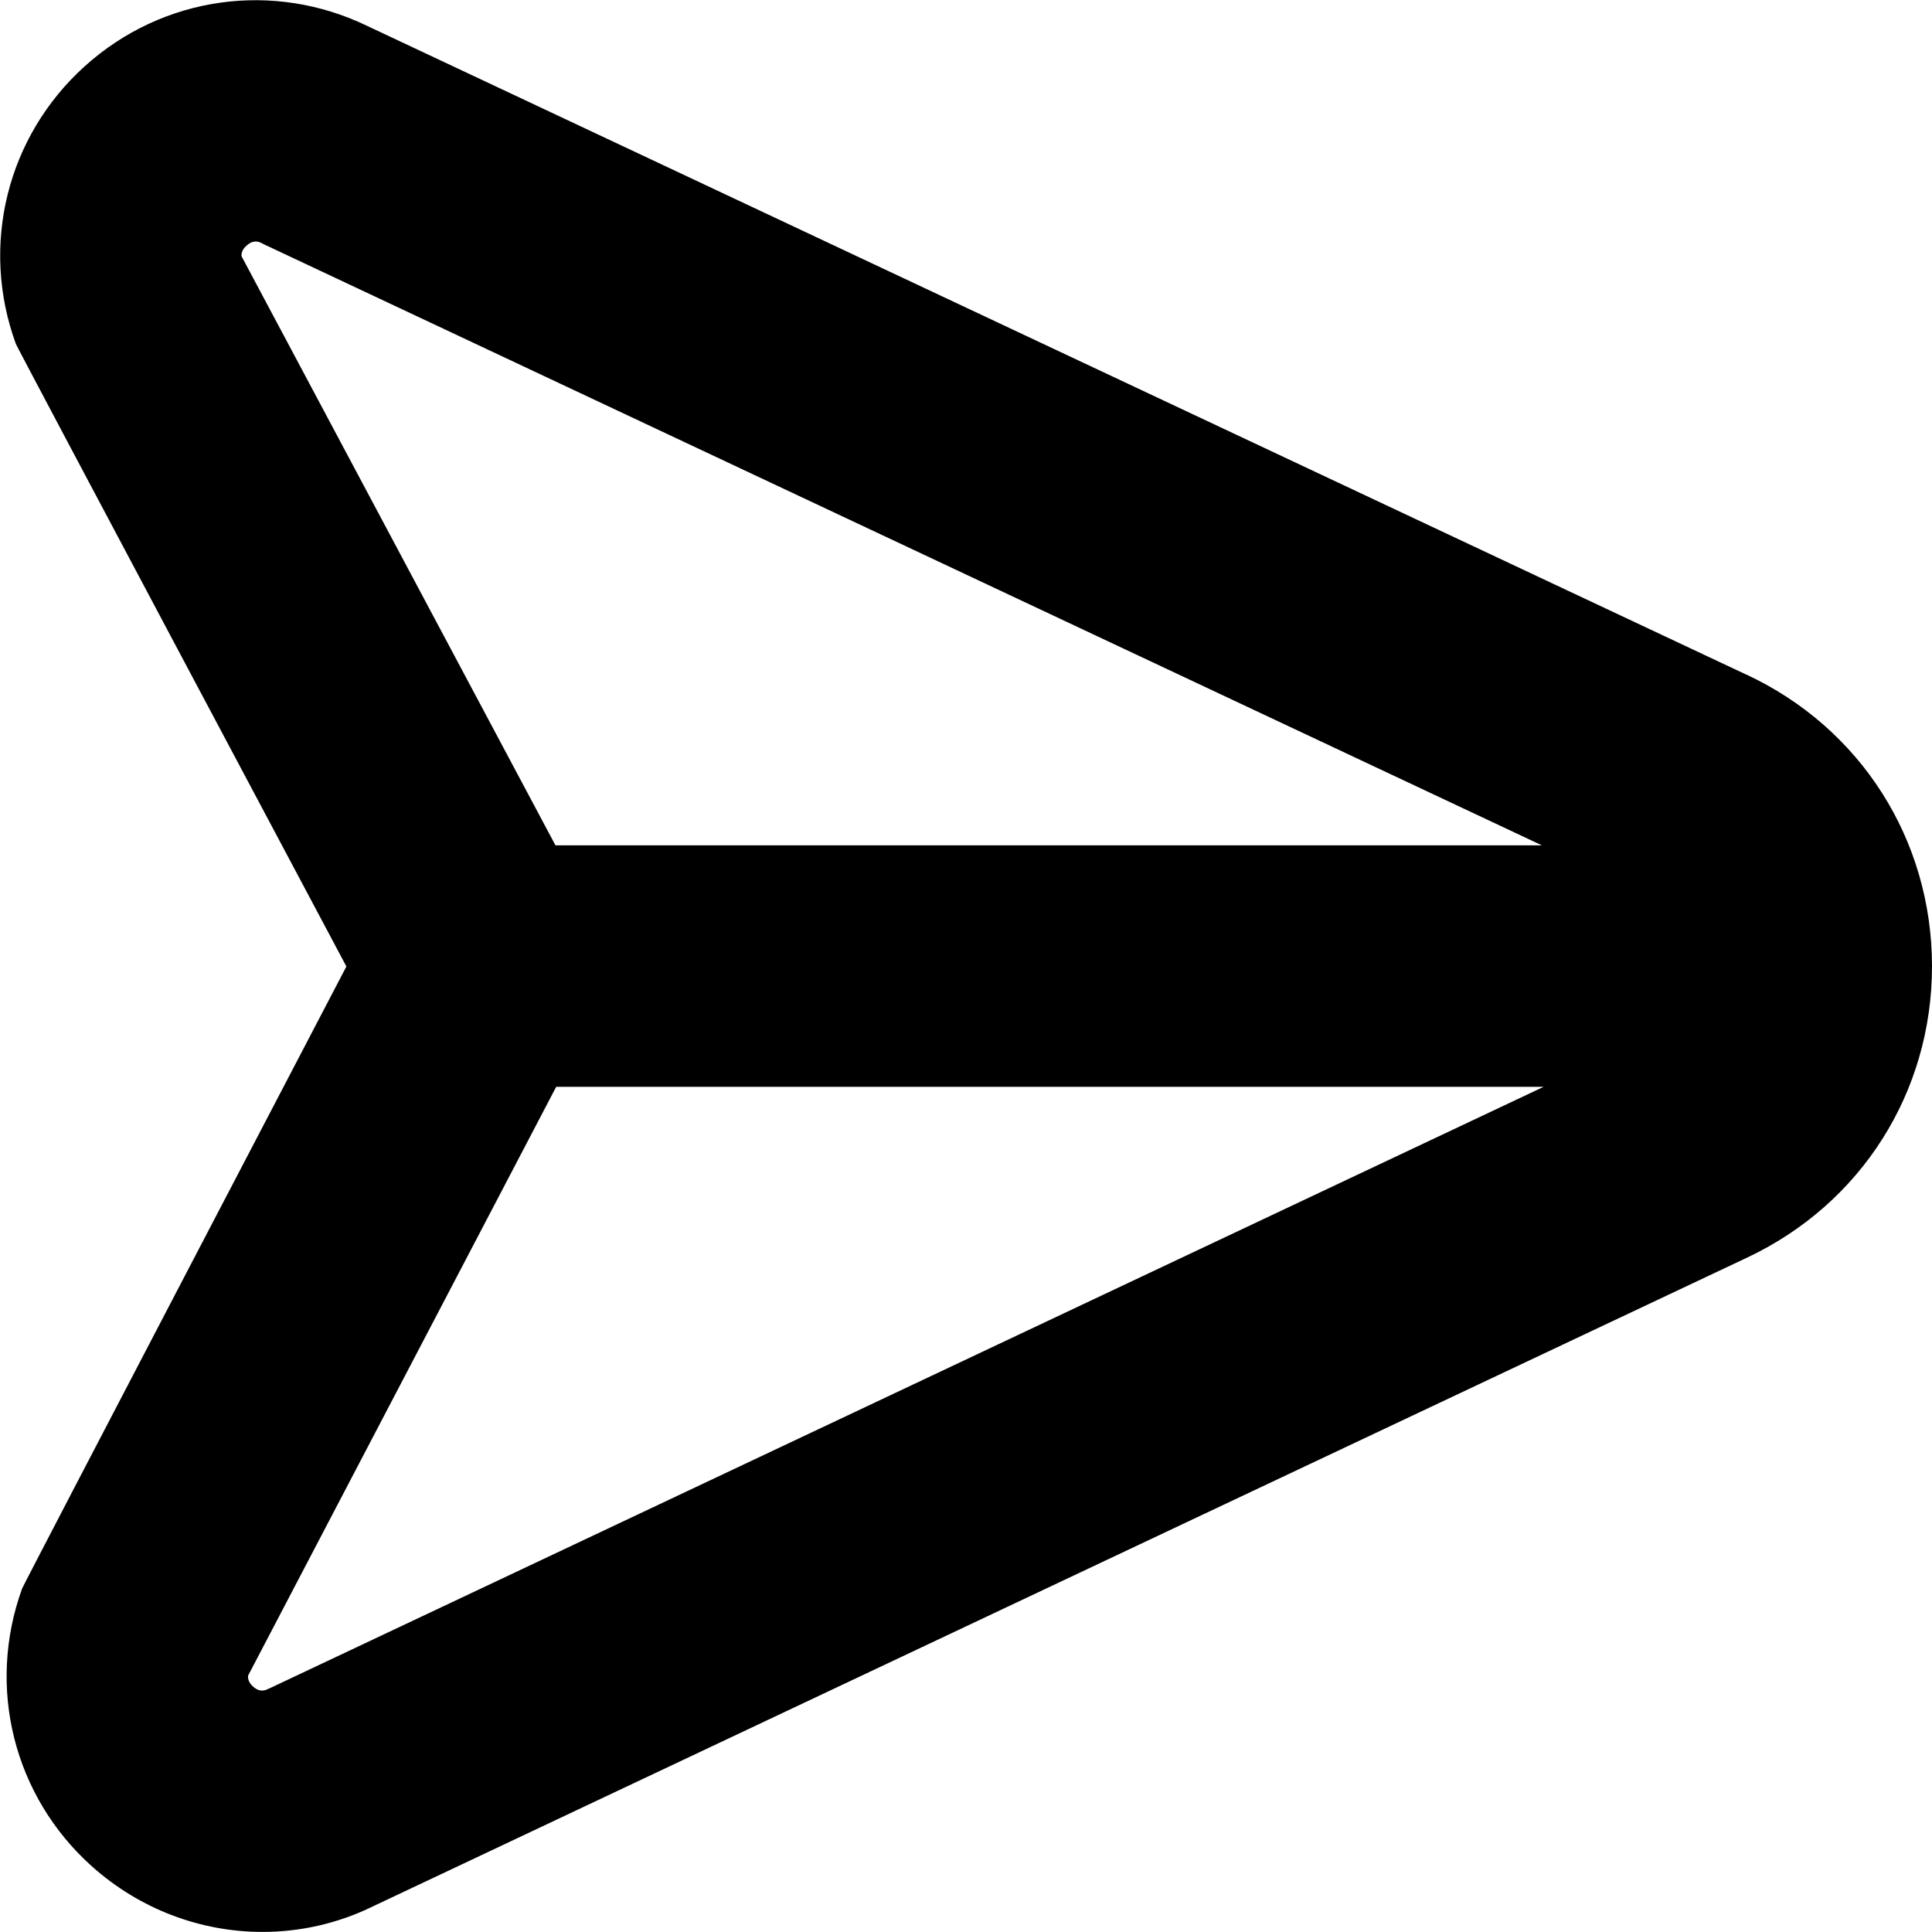
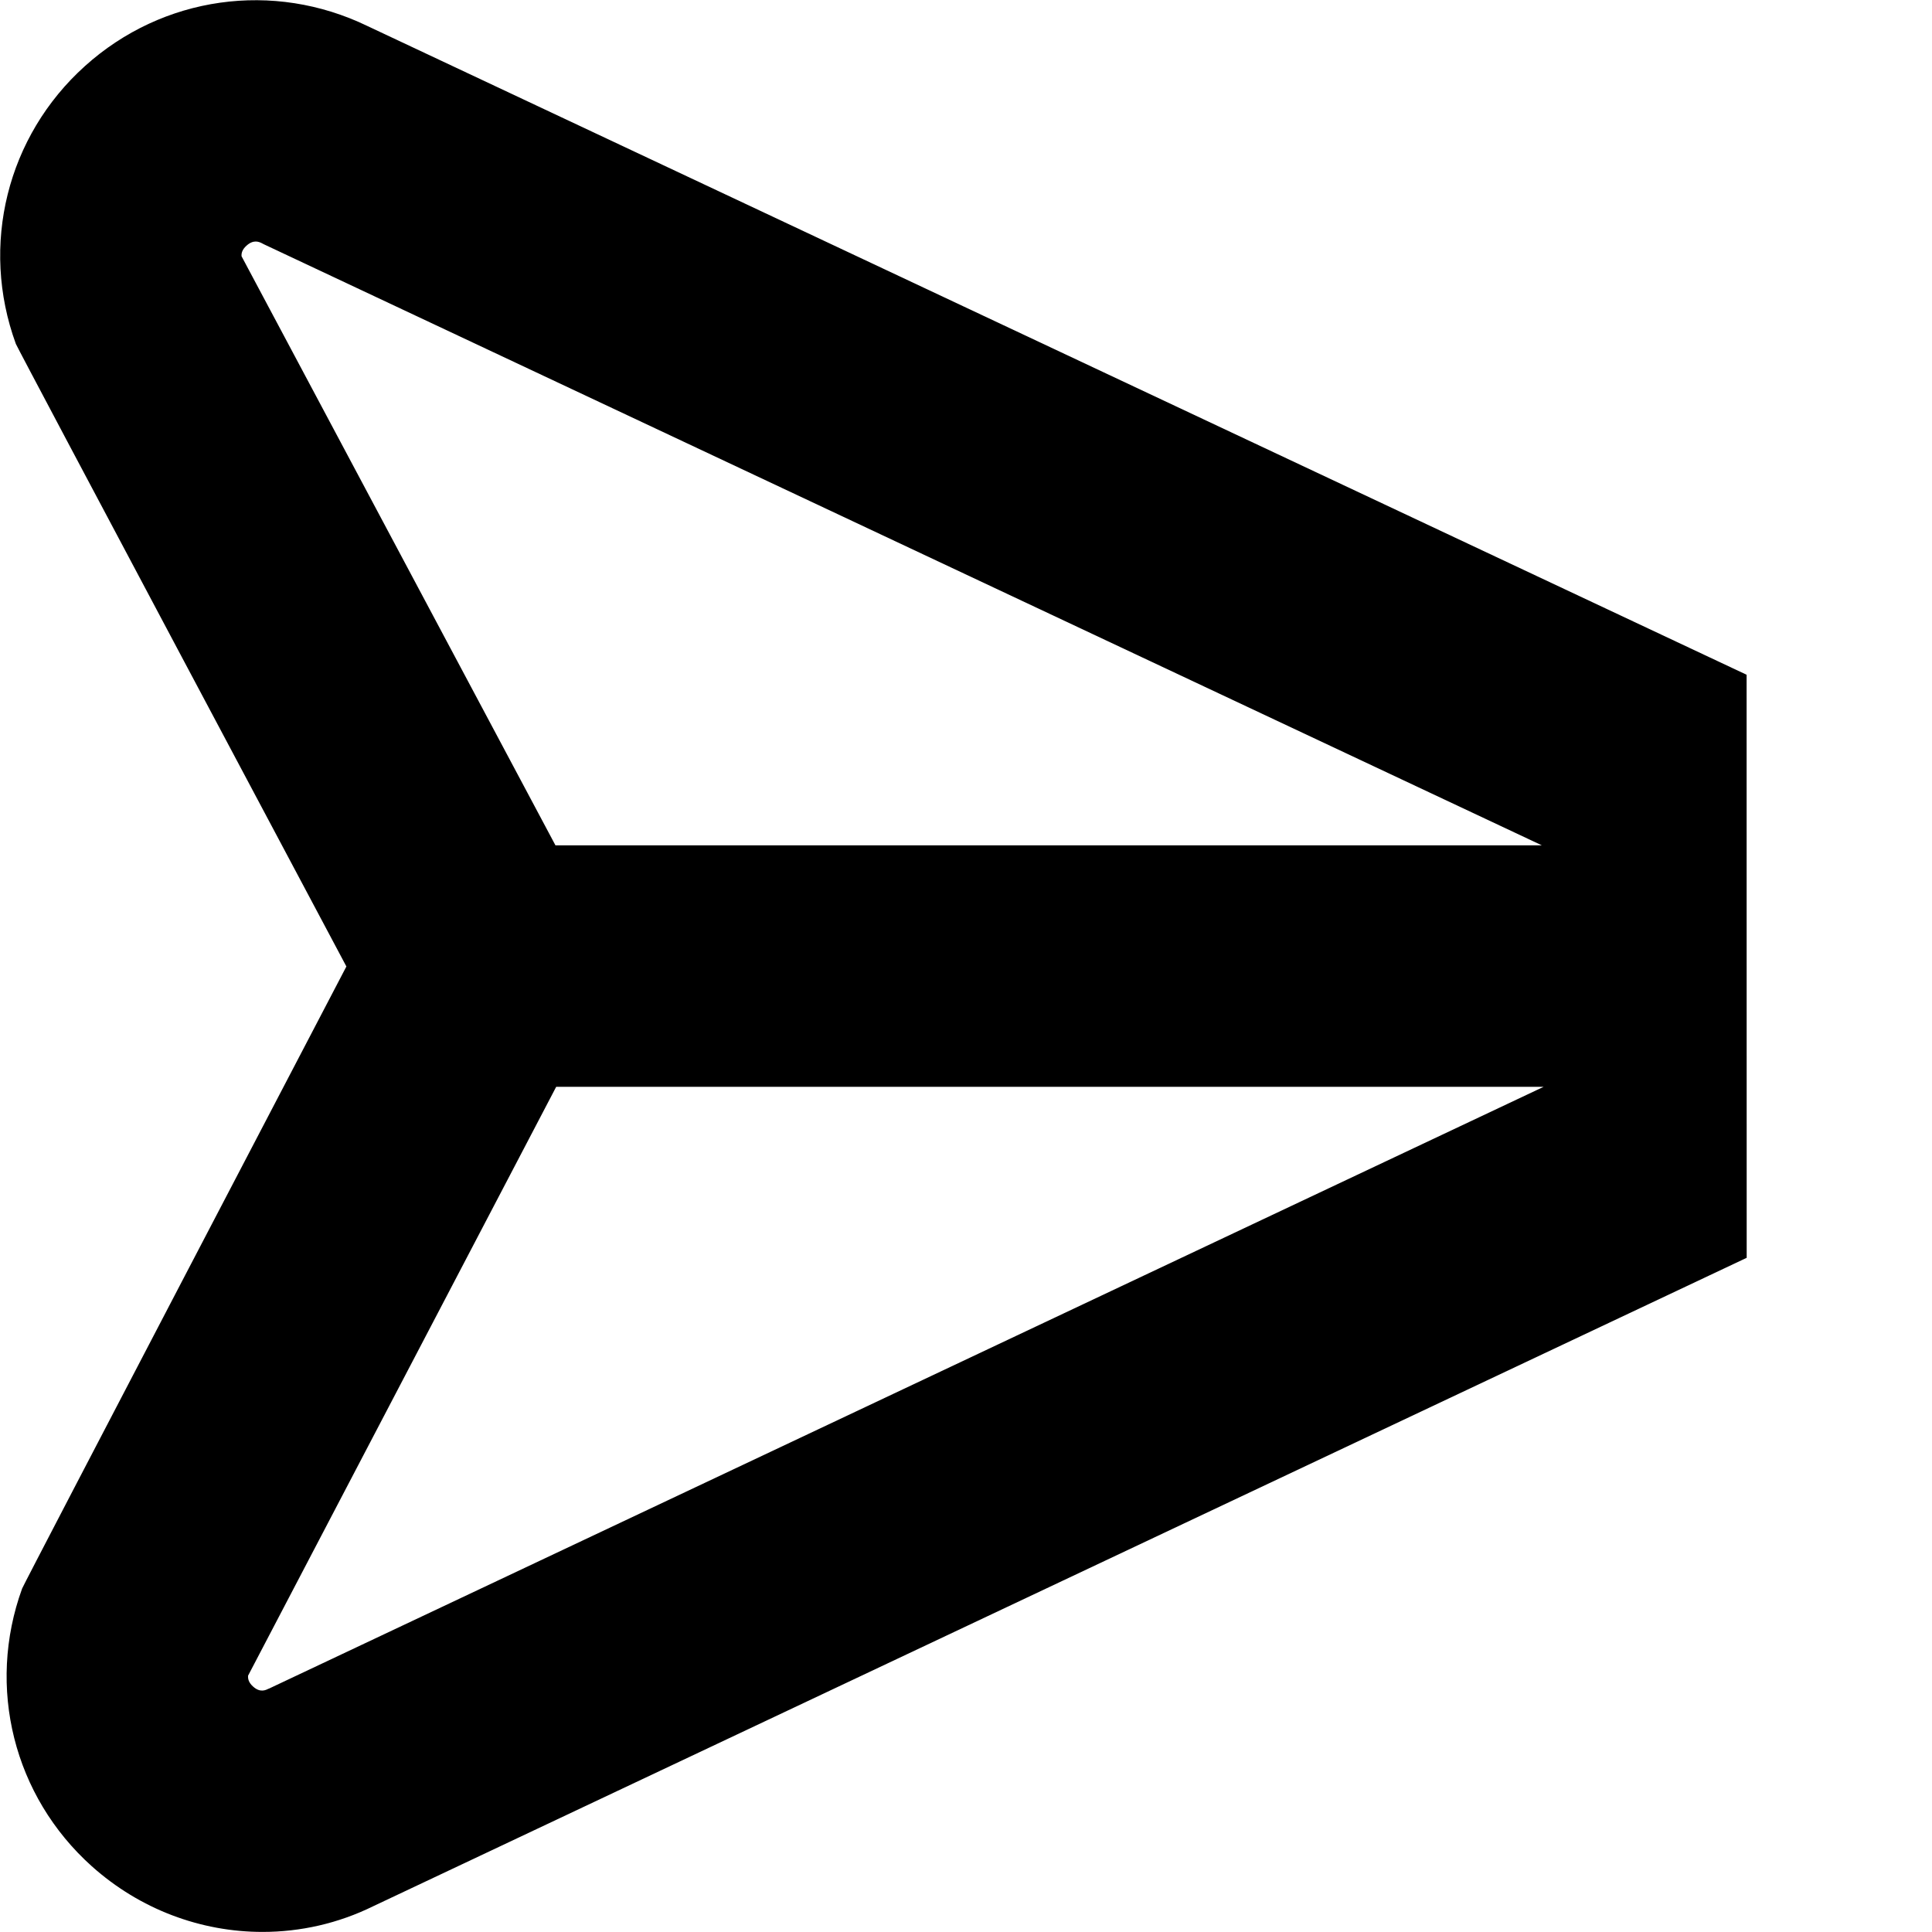
<svg xmlns="http://www.w3.org/2000/svg" id="Layer_1" data-name="Layer 1" viewBox="0 0 24 24" width="512" height="512">
-   <path d="m21.697,8.382L4.566.324C3.396-.243,2.021-.049,1.056.82.087,1.692-.25,3.048.197,4.272c.024.064,4.106,7.734,4.106,7.734,0,0-4.005,7.664-4.028,7.727-.445,1.226-.105,2.58.865,3.45.601.538,1.358.816,2.121.816.47,0,.941-.105,1.379-.321l17.058-8.053c1.421-.667,2.303-2.056,2.302-3.625-.002-1.569-.885-2.956-2.303-3.619ZM3.001,3.184c-.004-.038.007-.084.062-.133.088-.079.157-.047.195-.027.007.004.015.007.021.011l15.874,7.466H6.9L3.001,3.184Zm.336,17.793c-.036.019-.106.053-.193-.026-.056-.05-.066-.098-.062-.136l3.827-7.314h12.266l-15.837,7.477Z" />
+   <path d="m21.697,8.382L4.566.324C3.396-.243,2.021-.049,1.056.82.087,1.692-.25,3.048.197,4.272c.024.064,4.106,7.734,4.106,7.734,0,0-4.005,7.664-4.028,7.727-.445,1.226-.105,2.58.865,3.45.601.538,1.358.816,2.121.816.47,0,.941-.105,1.379-.321l17.058-8.053ZM3.001,3.184c-.004-.038.007-.084.062-.133.088-.079.157-.047.195-.027.007.004.015.007.021.011l15.874,7.466H6.9L3.001,3.184Zm.336,17.793c-.036.019-.106.053-.193-.026-.056-.05-.066-.098-.062-.136l3.827-7.314h12.266l-15.837,7.477Z" />
</svg>